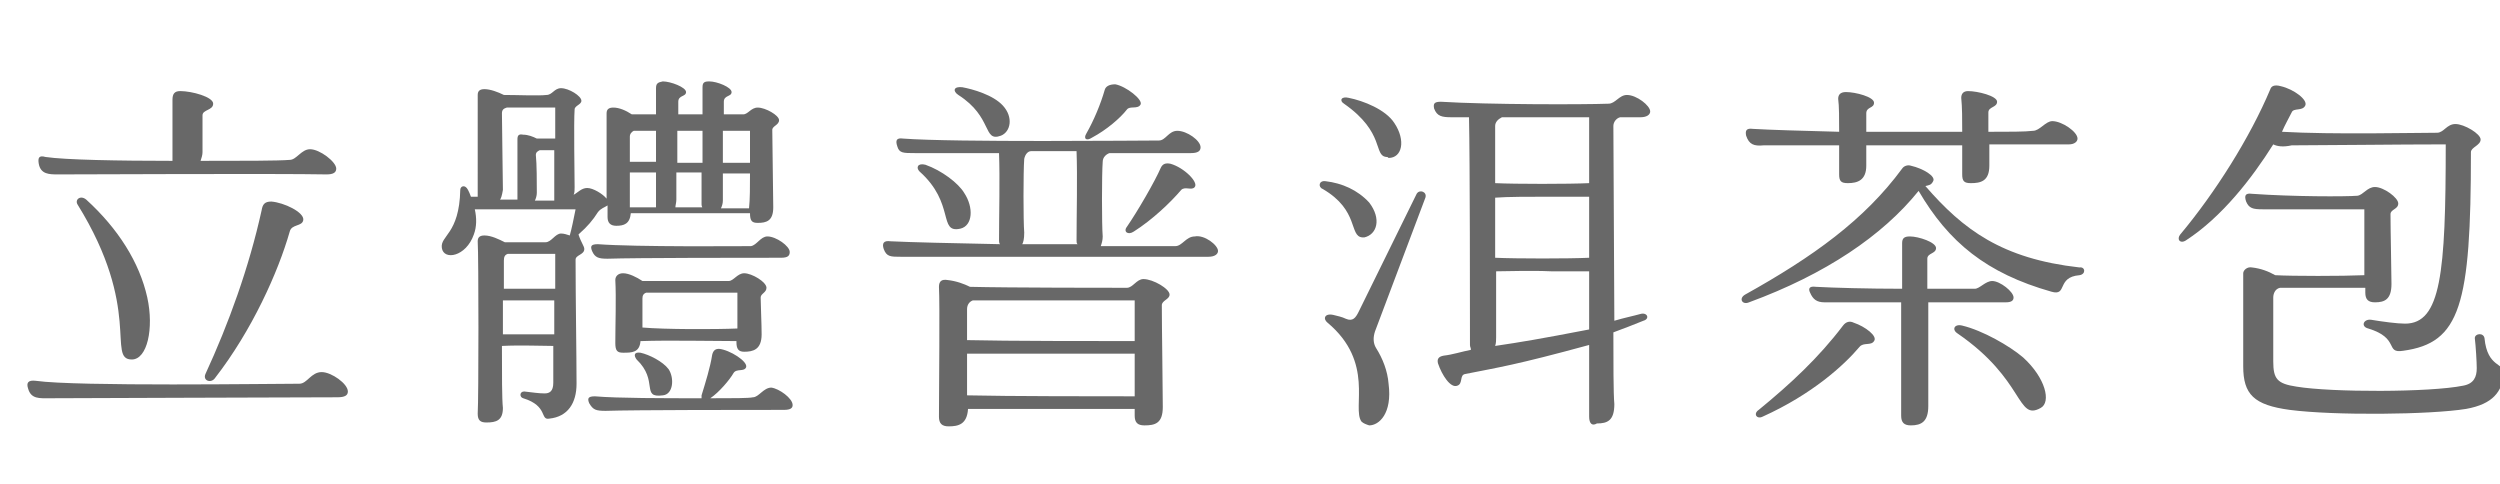
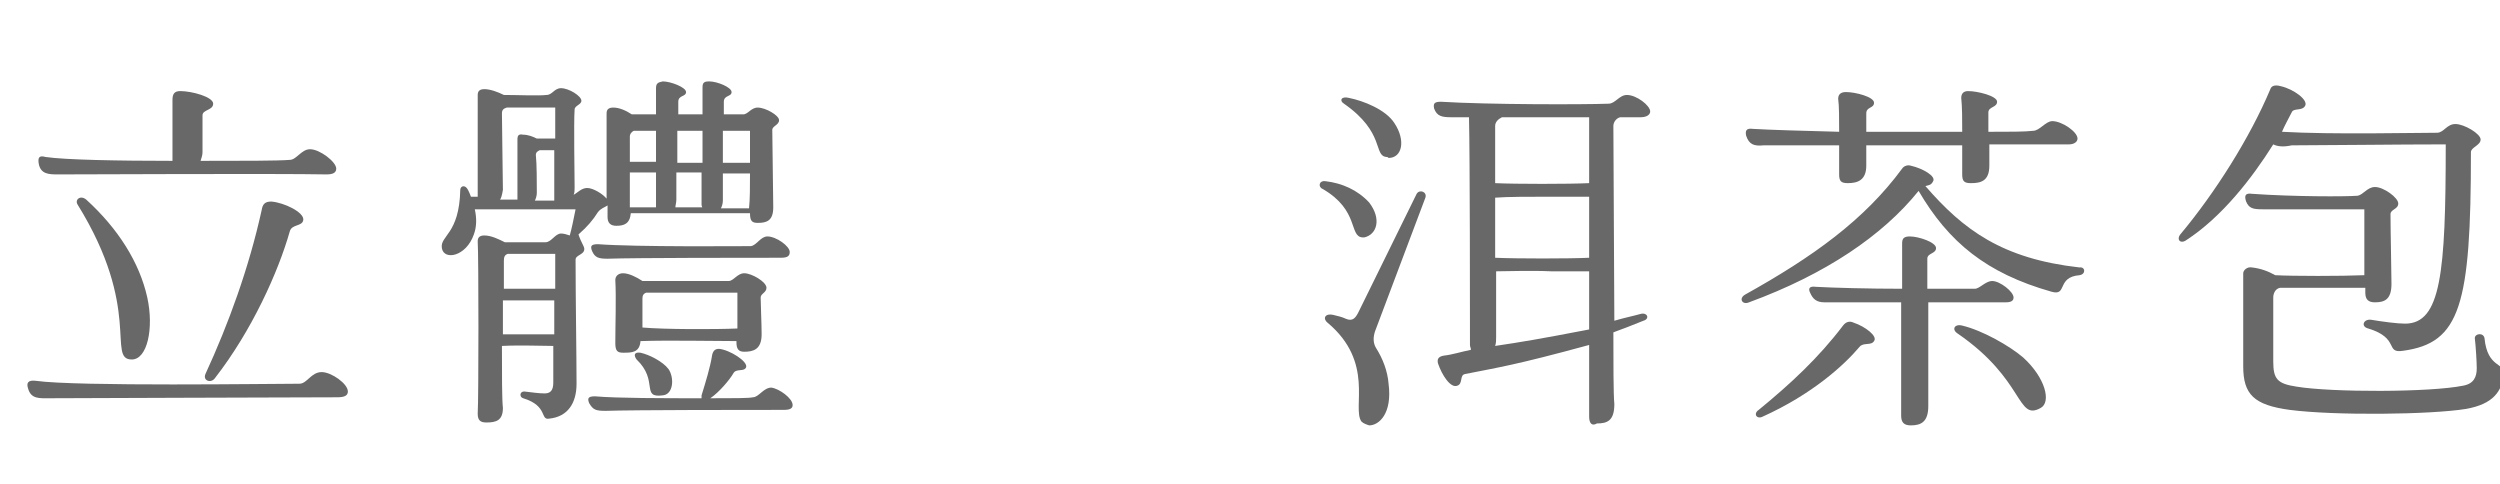
<svg xmlns="http://www.w3.org/2000/svg" version="1.1" id="Layer_1" x="0px" y="0px" viewBox="0 0 258 50" style="enable-background:new 0 0 258 50;" xml:space="preserve">
  <style type="text/css">
	.st0{fill:#686868;}
</style>
  <g>
    <path class="st0" d="M35.9,40.4c0,0.4-0.3,0.6-1.1,0.6c-5.3,0-27.2,0.1-29.7,0.1c-1,0-1.9,0.1-2.2-1c-0.2-0.6,0-0.9,0.8-0.8   c4.2,0.6,24.4,0.3,27.2,0.3c0.8,0,1.2-1.2,2.3-1.2C34.2,38.4,35.9,39.6,35.9,40.4z M4,16.9c-0.1-0.6,0-0.9,0.7-0.7   c2,0.3,7.6,0.4,13.1,0.4v-0.1c0-0.8,0-5.4,0-6.2c0-0.6,0.2-0.9,0.8-0.9c1.2,0,3.4,0.6,3.4,1.3s-1.1,0.6-1.1,1.2c0,0.6,0,3.3,0,3.8   c0,0.3-0.1,0.6-0.2,0.9c4.3,0,8,0,9.2-0.1c0.7,0,1.2-1.1,2.1-1.1c1,0,2.7,1.3,2.7,2c0,0.4-0.3,0.6-1,0.6c-5-0.1-25.4,0-27.7,0   C5.1,18,4.2,18,4,16.9z M15.2,30.7c0.7,3.2,0,6.4-1.6,6.4c-2.6,0,1.1-5.2-5.6-16c-0.3-0.5,0.3-1,0.9-0.5   C12.2,23.6,14.4,27.1,15.2,30.7z M28,20.8c1.3,0.1,3.4,1.1,3.3,1.9c-0.1,0.7-1.2,0.4-1.4,1.2C28.7,28.1,26,34.1,22.2,39   c-0.4,0.6-1.3,0.3-1-0.4c2.4-5.2,4.5-11,5.8-16.9C27.1,21.1,27.3,20.8,28,20.8z" />
    <path class="st0" d="M60.3,25.7c0,0.6-0.9,0.6-0.9,1.1c0,3.8,0.1,10.1,0.1,12.8c0,2-0.9,3.4-2.8,3.6c-1,0.2-0.1-1.3-2.7-2.1   c-0.4-0.1-0.4-0.7,0.1-0.7c0.9,0.1,1.5,0.2,2.1,0.2c0.5,0,0.9-0.2,0.9-1.1v-3.8c-1.3,0-3.3-0.1-5.3,0c0,2.9,0,5.5,0.1,6.4   c0,1.3-0.7,1.5-1.7,1.5c-0.6,0-0.9-0.2-0.9-0.9c0.1-1.6,0.1-16.2,0-17.8c0-0.4,0.2-0.6,0.7-0.6c0.7,0,1.5,0.4,2.1,0.7   c1.3,0,3,0,4.2,0c0.6,0,1-0.9,1.6-0.9c0.3,0,0.6,0.1,0.9,0.2l0,0c0.2-0.7,0.4-1.7,0.6-2.7c-3.5,0-9.6,0-10.4,0   c0.2,0.9,0.2,1.8-0.1,2.6c-0.8,2.3-3.1,2.7-3.3,1.4c-0.2-1.3,1.8-1.4,1.9-6c0-0.4,0.5-0.6,0.8,0c0.1,0.2,0.2,0.4,0.3,0.7h0.7   c0,0,0-0.1,0-0.2V9.8c0-0.4,0.2-0.6,0.7-0.6c0.6,0,1.4,0.3,2,0.6c1.4,0,3.6,0.1,4.4,0c0.6,0,0.8-0.7,1.5-0.7c0.8,0,2.1,0.8,2.1,1.3   c0,0.4-0.7,0.5-0.7,0.9c-0.1,1.3,0,6.9,0,8c0,0.3,0,0.6-0.1,0.8c0.4-0.2,0.8-0.7,1.4-0.7c0.6,0,1.6,0.6,2,1.1c0-2.8,0-7.6,0-8.8   c0-0.4,0.2-0.6,0.7-0.6c0.6,0,1.3,0.3,1.9,0.7h2.5c0-1.4,0-2.4,0-2.7c0-0.5,0.2-0.6,0.7-0.7c0.8,0,2.4,0.6,2.4,1.1s-0.8,0.3-0.8,1   v1.3c0.9,0,1.7,0,2.5,0c0-1.4,0-2.5,0-2.8c0-0.5,0.2-0.6,0.7-0.6c0.8,0,2.3,0.6,2.3,1.1s-0.8,0.3-0.8,1v1.3c0.9,0,1.6,0,2,0   c0.5,0,0.8-0.7,1.5-0.7c0.8,0,2.2,0.8,2.2,1.3s-0.7,0.6-0.7,1c0,1.1,0.1,7,0.1,8c0,1.4-0.7,1.6-1.6,1.6c-0.6,0-0.8-0.2-0.8-1   c-2.9,0-8.9,0-12.3,0c-0.1,1.1-0.7,1.3-1.5,1.3c-0.6,0-0.9-0.3-0.9-0.9v-1.2c-0.3,0.2-0.7,0.3-1,0.7c-0.5,0.8-1.1,1.5-1.9,2.2   l-0.1,0.1C60,25.1,60.3,25.4,60.3,25.7z M51.6,20.6c0.6,0,1.2,0,1.8,0c0-1.3,0-4.7,0-6.2c0-0.4,0.1-0.6,0.6-0.5   c0.5,0,1,0.2,1.4,0.4c0.6,0,1.3,0,1.9,0c0-1.2,0-2.3,0-3.2c-1.7,0-3.8,0-5,0c-0.3,0.1-0.5,0.2-0.5,0.6c0,1.5,0.1,6.8,0.1,7.9   C51.8,20.2,51.7,20.5,51.6,20.6z M52.4,26.2c-0.3,0.1-0.4,0.3-0.4,0.7v2.9c1.6,0,4,0,5.3,0v-3.6C55.3,26.2,53.5,26.2,52.4,26.2z    M57.2,34.5V31c-1.4,0-3.9,0-5.3,0v3.5C53.4,34.5,55.9,34.5,57.2,34.5z M55.4,19.9c0,0.3-0.1,0.6-0.2,0.8h2c0-0.1,0-0.1,0-0.2   c0-0.7,0-2.9,0-5h-1.5c-0.2,0.1-0.4,0.2-0.4,0.5C55.4,16.9,55.4,18.9,55.4,19.9z M81.8,41.8c0,0.3-0.2,0.5-0.9,0.5   c-3.4,0-15.5,0-18.4,0.1c-1,0-1.3-0.1-1.7-0.8c-0.2-0.5-0.1-0.7,0.6-0.7c2.3,0.2,7.2,0.2,11,0.2c0-0.1,0-0.2,0-0.3   c0.4-1.3,0.9-2.9,1.1-4.2c0.1-0.4,0.3-0.6,0.7-0.6c1.1,0.1,3,1.3,2.8,1.9c-0.2,0.5-1,0.1-1.3,0.6c-0.4,0.7-1.5,2-2.4,2.6   c2.3,0,4,0,4.4-0.1c0.6,0,1.1-1,1.9-1C80.4,40.1,81.8,41.1,81.8,41.8z M79.2,24.4c0.9,0,2.3,1,2.3,1.6c0,0.4-0.2,0.6-0.9,0.6   c-3.3,0-15,0-17.9,0.1c-0.9,0-1.3-0.1-1.6-0.8c-0.2-0.5-0.1-0.7,0.6-0.7c4,0.3,14.8,0.2,15.8,0.2C78.1,25.3,78.5,24.4,79.2,24.4z    M78.5,30.7c0,0.7,0.1,2.7,0.1,3.8c0,1.6-0.9,1.8-1.8,1.8c-0.6,0-0.8-0.3-0.8-1v-0.1c-2.5,0-7.1-0.1-9.8,0h-0.1   c-0.1,1.2-0.9,1.2-1.8,1.2c-0.6,0-0.8-0.2-0.8-1c0-1.8,0.1-4.7,0-6.5c0-0.4,0.3-0.7,0.8-0.7c0.6,0,1.4,0.4,2,0.8c2.9,0,8.2,0,8.9,0   c0.5,0,0.9-0.8,1.6-0.8c0.8,0,2.3,0.9,2.3,1.5C79.1,30.2,78.5,30.3,78.5,30.7z M67.7,13.5c-0.9,0-1.7,0-2.3,0   c-0.2,0.1-0.4,0.3-0.4,0.6v2.6c0.7,0,1.7,0,2.7,0C67.7,16.7,67.7,13.5,67.7,13.5z M67.7,21.1c0-0.3,0-1.6,0-3.3c-1,0-1.9,0-2.7,0   c0,1.3,0,2.6,0,3.6h2.7C67.7,21.4,67.7,21.2,67.7,21.1z M69,38.1c0.6,0.9,0.5,2.6-0.6,2.7c-2.3,0.3-0.4-1.5-2.7-3.7   c-0.3-0.4-0.3-0.8,0.4-0.7C67,36.6,68.4,37.3,69,38.1z M76.1,33.9c0-1,0-2.5,0-3.7c-2.9,0-7.2,0-9.4,0c-0.3,0.1-0.4,0.3-0.4,0.6   c0,0.7,0,2,0,3C68.6,34,73.8,34,76.1,33.9z M72.5,21.5c0-0.1-0.1-0.2-0.1-0.4c0-0.3,0-1.6,0-3.3h-2.6c0,1.2,0,2.2,0,2.8   c0,0.3-0.1,0.6-0.1,0.8h2.8V21.5z M69.9,13.5c0,1,0,2.2,0,3.3h2.6c0-1.1,0-2.2,0-3.3C72.5,13.5,69.9,13.5,69.9,13.5z M77.4,17.9   h-2.8c0,1.1,0,2.2,0,2.8c0,0.3-0.1,0.6-0.2,0.8c1.2,0,2.2,0,2.9,0C77.4,20.6,77.4,19.2,77.4,17.9z M74.6,13.5c0,1,0,2.2,0,3.3h2.8   c0-1.3,0-2.4,0-3.3C77.4,13.5,74.6,13.5,74.6,13.5z" />
-     <path class="st0" d="M125.7,25.9c0,0.3-0.3,0.6-1,0.6c-4.7,0-29.5,0-31.7,0c-1.1,0-1.5,0-1.8-0.8c-0.2-0.6,0-0.9,0.7-0.8   c2,0.1,6.4,0.2,11.3,0.3c-0.1-0.1-0.1-0.3-0.1-0.4c0-2.6,0.1-6.4,0-9h-8.7c-1.2,0-1.6,0-1.8-0.7c-0.2-0.6-0.1-0.9,0.6-0.8   c5.3,0.4,24.5,0.2,26.4,0.2c0.7,0,1-1,1.9-1c1,0,2.4,1,2.4,1.7c0,0.4-0.3,0.6-1,0.6h-8.4c-0.3,0.1-0.7,0.4-0.7,0.9   c-0.1,1.3-0.1,6.5,0,7.7c0,0.4-0.1,0.7-0.2,1h7.7c0.7,0,1.1-1,2-1C124.3,24.2,125.7,25.3,125.7,25.9z M94.9,17.7   c-0.4-0.4-0.2-0.9,0.6-0.7c1.7,0.6,3.4,1.9,4,2.9c1,1.5,0.9,3.4-0.4,3.7C96.8,24.1,98.6,21,94.9,17.7z M120.7,30.4   c0,0.5-0.8,0.6-0.8,1.1c0,2.3,0.1,8.7,0.1,10.5c0,1.7-0.8,1.9-1.9,1.9c-0.7,0-1-0.3-1-1v-0.7c-4.5,0-13.2,0-16.9,0   c-0.1,0-0.2,0-0.3,0c-0.1,1.6-1,1.8-2,1.8c-0.7,0-1-0.3-1-1c0-3.1,0.1-11.5,0-13.4c0-0.6,0.3-0.8,0.9-0.7c0.9,0.1,1.7,0.4,2.3,0.7   c3.9,0.1,15,0.1,16.2,0.1c0.6,0,1-0.9,1.7-0.9C119,28.8,120.7,29.8,120.7,30.4z M99.3,9c1.1,0.2,3.2,0.8,4.2,1.9   c1.1,1.2,0.8,2.7-0.2,3.1c-1.9,0.7-0.8-1.9-4.4-4.2C98.3,9.4,98.4,8.9,99.3,9z M100.4,31c-0.3,0.1-0.6,0.4-0.6,0.9v3.2   c4,0.1,13.5,0.1,17.3,0.1c0-1.7,0-3.2,0-4.2C112.1,31,102.9,31,100.4,31z M117.1,40.9v-4.4c-4.6,0-13.3,0-16.9,0   c-0.1,0-0.3,0-0.4,0c0,1.6,0,3.3,0,4.3C103.9,40.9,113.7,40.9,117.1,40.9z M105.5,25.2h5.7c-0.1-0.1-0.1-0.2-0.1-0.4   c0-2.6,0.1-6.5,0-9.2c-1.6,0-3.1,0-4.7,0c-0.3,0-0.6,0.3-0.7,0.8c-0.1,1.3-0.1,6.4,0,7.6C105.7,24.7,105.6,25,105.5,25.2z    M112.1,13.8c0.8-1.4,1.5-3.1,1.9-4.5c0.1-0.4,0.5-0.6,1.1-0.6c1.1,0.2,2.9,1.6,2.6,2.1c-0.3,0.5-1.1,0.1-1.4,0.5   c-0.7,0.9-2.1,2.1-3.6,2.9C112.1,14.6,111.8,14.3,112.1,13.8z M123.3,19.3c-0.3,0.4-1-0.1-1.4,0.3c-1.1,1.3-3,3.1-4.9,4.3   c-0.6,0.4-1.1,0-0.7-0.5c1.1-1.6,2.9-4.7,3.5-6.1c0.2-0.4,0.5-0.5,1-0.4C122.2,17.3,123.7,18.8,123.3,19.3z" />
    <path class="st0" d="M214.6,28.4c-2.4,0.2-1.2,2.2-2.9,1.7C205,28.2,201.1,25,198,19.7c-3.7,4.6-9.6,8.6-17.5,11.5   c-0.7,0.3-1.1-0.4-0.4-0.8c7-3.9,12.3-7.7,16.2-13c0.2-0.3,0.6-0.4,0.9-0.3c1.3,0.3,2.6,1.1,2.3,1.6c-0.2,0.4-0.4,0.4-0.8,0.5   c3.9,4.5,7.9,7.5,15.9,8.4C215.2,27.5,215.3,28.3,214.6,28.4z M180.2,14c-0.1-0.5,0-0.8,0.7-0.7c1.7,0.1,5,0.2,8.9,0.3   c0-1.3,0-2.7-0.1-3.4c0-0.4,0.2-0.7,0.8-0.7c1,0,2.9,0.5,2.9,1.1s-0.8,0.4-0.8,1.1c0,0.6,0,1.3,0,1.9c3.3,0,6.9,0,9.9,0   c0-1.3,0-2.5-0.1-3.5c0-0.4,0.2-0.7,0.7-0.7c1,0,3,0.5,3,1.1s-0.9,0.5-0.9,1.1s0,1.3,0,2c2.1,0,3.8,0,4.6-0.1c0.7,0,1.3-1,2-1   c1,0,2.6,1.1,2.6,1.8c0,0.3-0.3,0.6-0.9,0.6c-1.6,0-4.6,0-8.2,0c0,0.9,0,1.7,0,2.2c0,1.6-0.9,1.8-1.9,1.8c-0.7,0-0.9-0.2-0.9-0.9   v-3c-3.2,0-6.7,0-9.9,0c0,0.9,0,1.6,0,2.1c0,1.5-0.9,1.8-1.9,1.8c-0.7,0-0.9-0.2-0.9-0.9v-3c-3.7,0-6.7,0-7.8,0   C181,15.1,180.5,14.9,180.2,14z M193.4,35.2c-0.3,0.5-1.1,0.1-1.5,0.6c-1.6,1.9-4.9,4.9-10,7.2c-0.6,0.3-1-0.3-0.4-0.7   c3.3-2.7,6.2-5.4,8.7-8.7c0.3-0.4,0.7-0.5,1.1-0.3C192.5,33.7,193.8,34.7,193.4,35.2z M199,41.9c0,1.6-0.7,2-1.8,2   c-0.7,0-1-0.3-1-1c0-2.8,0-7.6,0-11.7h-7.9c-0.8,0-1.2-0.3-1.5-1c-0.2-0.4-0.1-0.7,0.6-0.6c1.8,0.1,5.4,0.2,8.9,0.2v-4.7   c0-0.5,0.2-0.7,0.8-0.7c0.9,0,2.7,0.6,2.7,1.2s-0.9,0.5-0.9,1.1v3.1c2.3,0,4.2,0,4.9,0c0.5,0,1.1-0.8,1.8-0.8   c0.8,0,2.2,1.1,2.2,1.7c0,0.3-0.2,0.5-0.8,0.5h-8C199,35,199,40,199,41.9z M210.6,42.1c-2.5,1.4-1.6-2.9-8.6-7.7   c-0.6-0.4-0.3-1,0.5-0.8c2.1,0.5,4.9,2.1,6.3,3.3C211.1,39,211.7,41.5,210.6,42.1z" />
    <path class="st0" d="M234.6,14.9c-2.2,3.5-5.3,7.5-9,9.9c-0.6,0.4-1-0.1-0.6-0.6c3.6-4.3,7.2-10,9.3-15c0.1-0.3,0.4-0.5,1.1-0.3   c1.3,0.3,2.8,1.4,2.5,2s-1.2,0.2-1.4,0.7c-0.3,0.6-0.7,1.3-1,2c5.2,0.3,13.7,0.1,16,0.1c0.7,0,1-0.9,1.9-0.9s2.6,1,2.6,1.6   s-1,0.8-1,1.3c0,15.8-1.1,19.7-7,20.5c-1.9,0.3-0.3-1.3-3.6-2.3c-0.8-0.2-0.5-1,0.3-0.9c1.2,0.2,2.7,0.4,3.5,0.4   c3.7,0,4.2-5.2,4.2-18.5c-4.8,0-12.9,0.1-15.9,0.1C235.6,15.2,235,15.1,234.6,14.9z M258.4,38.6c-0.2,1.8-1.1,3.1-3.9,3.6   c-3.7,0.6-13.6,0.7-18.2,0.1c-3.7-0.5-4.8-1.6-4.8-4.5v-9.6c0-0.3,0.4-0.7,0.9-0.6c0.9,0.1,1.7,0.4,2.4,0.8c1.8,0.1,6.9,0.1,9.2,0   v-6.8c-3.3,0-8.3,0-10.5,0c-1,0-1.4-0.1-1.7-0.8c-0.2-0.6-0.1-0.9,0.6-0.8c4.2,0.3,9.7,0.3,10.9,0.2c0.6-0.1,1-0.9,1.8-0.9   c0.9,0,2.4,1.1,2.4,1.7s-0.8,0.6-0.8,1.1c0,1.8,0.1,6,0.1,7.2c0,1.6-0.7,1.9-1.7,1.9c-0.7,0-1-0.3-1-1v-0.5c-2.3,0-7,0-8.8,0   c-0.5,0.1-0.7,0.6-0.7,1c0,1.7,0,4.7,0,6.6c0,1.8,0.4,2.3,2.4,2.6c3.6,0.6,13.8,0.6,17.2-0.1c1.1-0.2,1.4-0.9,1.4-1.8   c0-0.6-0.1-2.3-0.2-3.1c0-0.5,0.9-0.6,1,0C256.7,38,258.5,37.4,258.4,38.6z" />
    <path id="Union_4" class="st0" d="M164,43v-7.4c-7.7,2.1-9.3,2.3-12.8,3c-0.6,0.1-0.2,1-0.8,1.2c-0.7,0.3-1.6-1.1-2-2.3   c-0.1-0.4,0-0.7,0.6-0.8c0.9-0.1,1.8-0.4,2.8-0.6c0-0.2-0.1-0.3-0.1-0.5c0-3.5,0-19.2-0.1-23.5c-0.6,0-1.2,0-1.8,0   c-1,0-1.5-0.1-1.8-0.9c-0.1-0.5,0-0.7,0.7-0.7c4.9,0.3,14.7,0.3,17.3,0.2c0.7,0,1.1-0.9,1.9-0.9c1,0,2.4,1.1,2.4,1.7   c0,0.3-0.3,0.6-1,0.6h-2.1c-0.4,0.1-0.7,0.5-0.7,0.9l0.1,20.1c1-0.3,2-0.5,2.7-0.7s1,0.5,0.3,0.7c-1,0.4-2,0.8-3.1,1.2   c0,2.9,0,6.4,0.1,7.4c0,1.7-0.7,2-1.8,2C164.3,44,164,43.7,164,43z M154.4,28c0,3.2,0,5.9,0,6.8c0,0.3,0,0.6-0.1,0.9   c2.7-0.4,4.5-0.7,9.7-1.7v-6c-0.9,0-2.4,0-3.9,0C157.9,27.9,155.6,28,154.4,28z M154.3,20.4c0,2,0,4.2,0,6.2c2.2,0.1,7.6,0.1,9.7,0   v-6.3c-0.9,0-2.4,0-4,0C157.9,20.3,155.5,20.3,154.3,20.4L154.3,20.4z M154.3,13v5.9c2.1,0.1,7.6,0.1,9.7,0c0-3,0-5.5,0-6.8h-9   C154.6,12.3,154.3,12.6,154.3,13L154.3,13z M140.5,43.5c-1-1.4,1.4-6.1-3.5-10.2c-0.5-0.4-0.3-1,0.6-0.8c0.4,0.1,0.9,0.2,1.3,0.4   c0.7,0.3,1-0.1,1.3-0.7l6-12.2c0.3-0.5,1.1-0.2,0.9,0.4l-5.2,13.8c-0.2,0.6-0.2,1.2,0.1,1.7c0.7,1.1,1.2,2.4,1.3,3.7   c0.4,3.1-1,4.3-2,4.3C141,43.8,140.7,43.7,140.5,43.5z M136.5,19.5c-0.5-0.2-0.4-0.9,0.3-0.8c1.7,0.2,3.3,0.9,4.5,2.2   c1.3,1.7,0.8,3.3-0.5,3.6c-0.1,0-0.1,0-0.2,0C139.2,24.4,140.3,21.7,136.5,19.5z M143.1,16.2c-1.4-0.1-0.1-2.5-4.4-5.5   c-0.5-0.3-0.3-0.8,0.5-0.6c1.5,0.3,3.8,1.2,4.7,2.6c1.2,1.8,0.8,3.6-0.6,3.6C143.2,16.2,143.2,16.2,143.1,16.2z" />
  </g>
</svg>